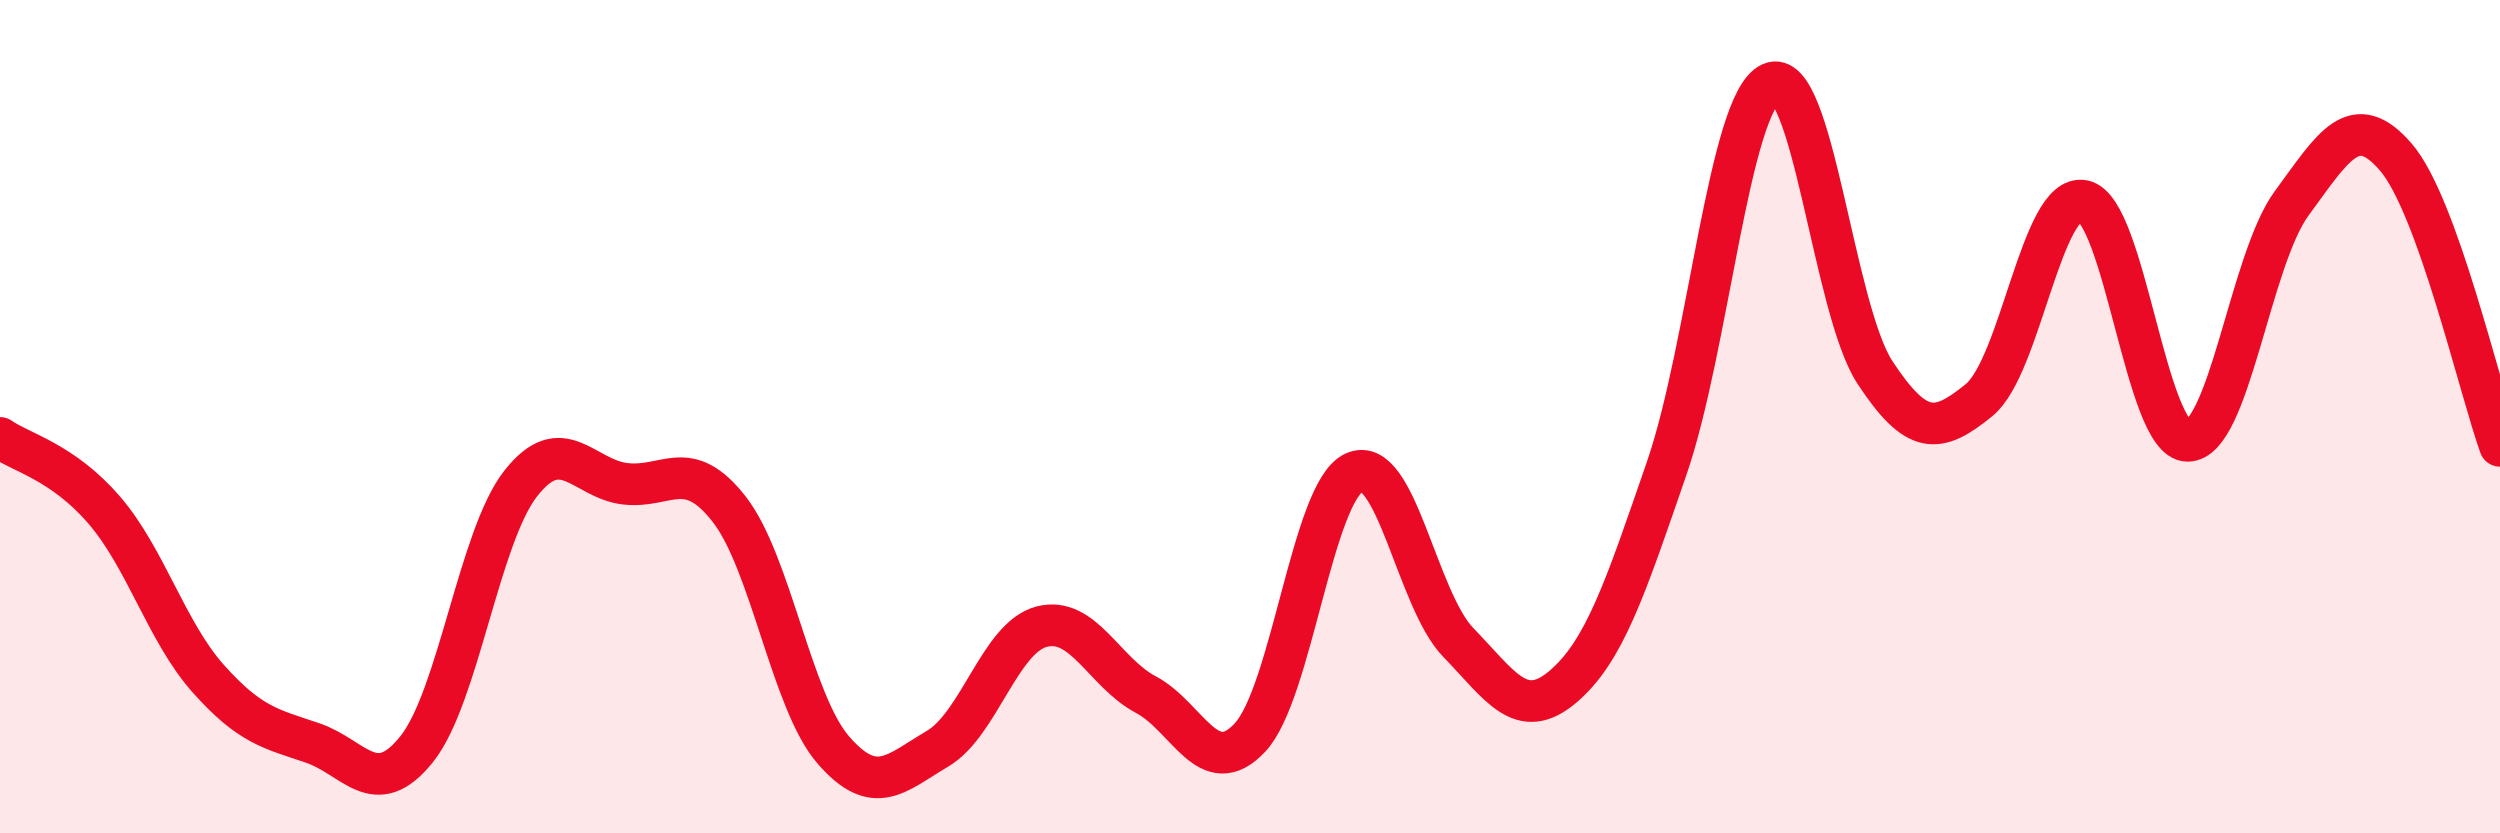
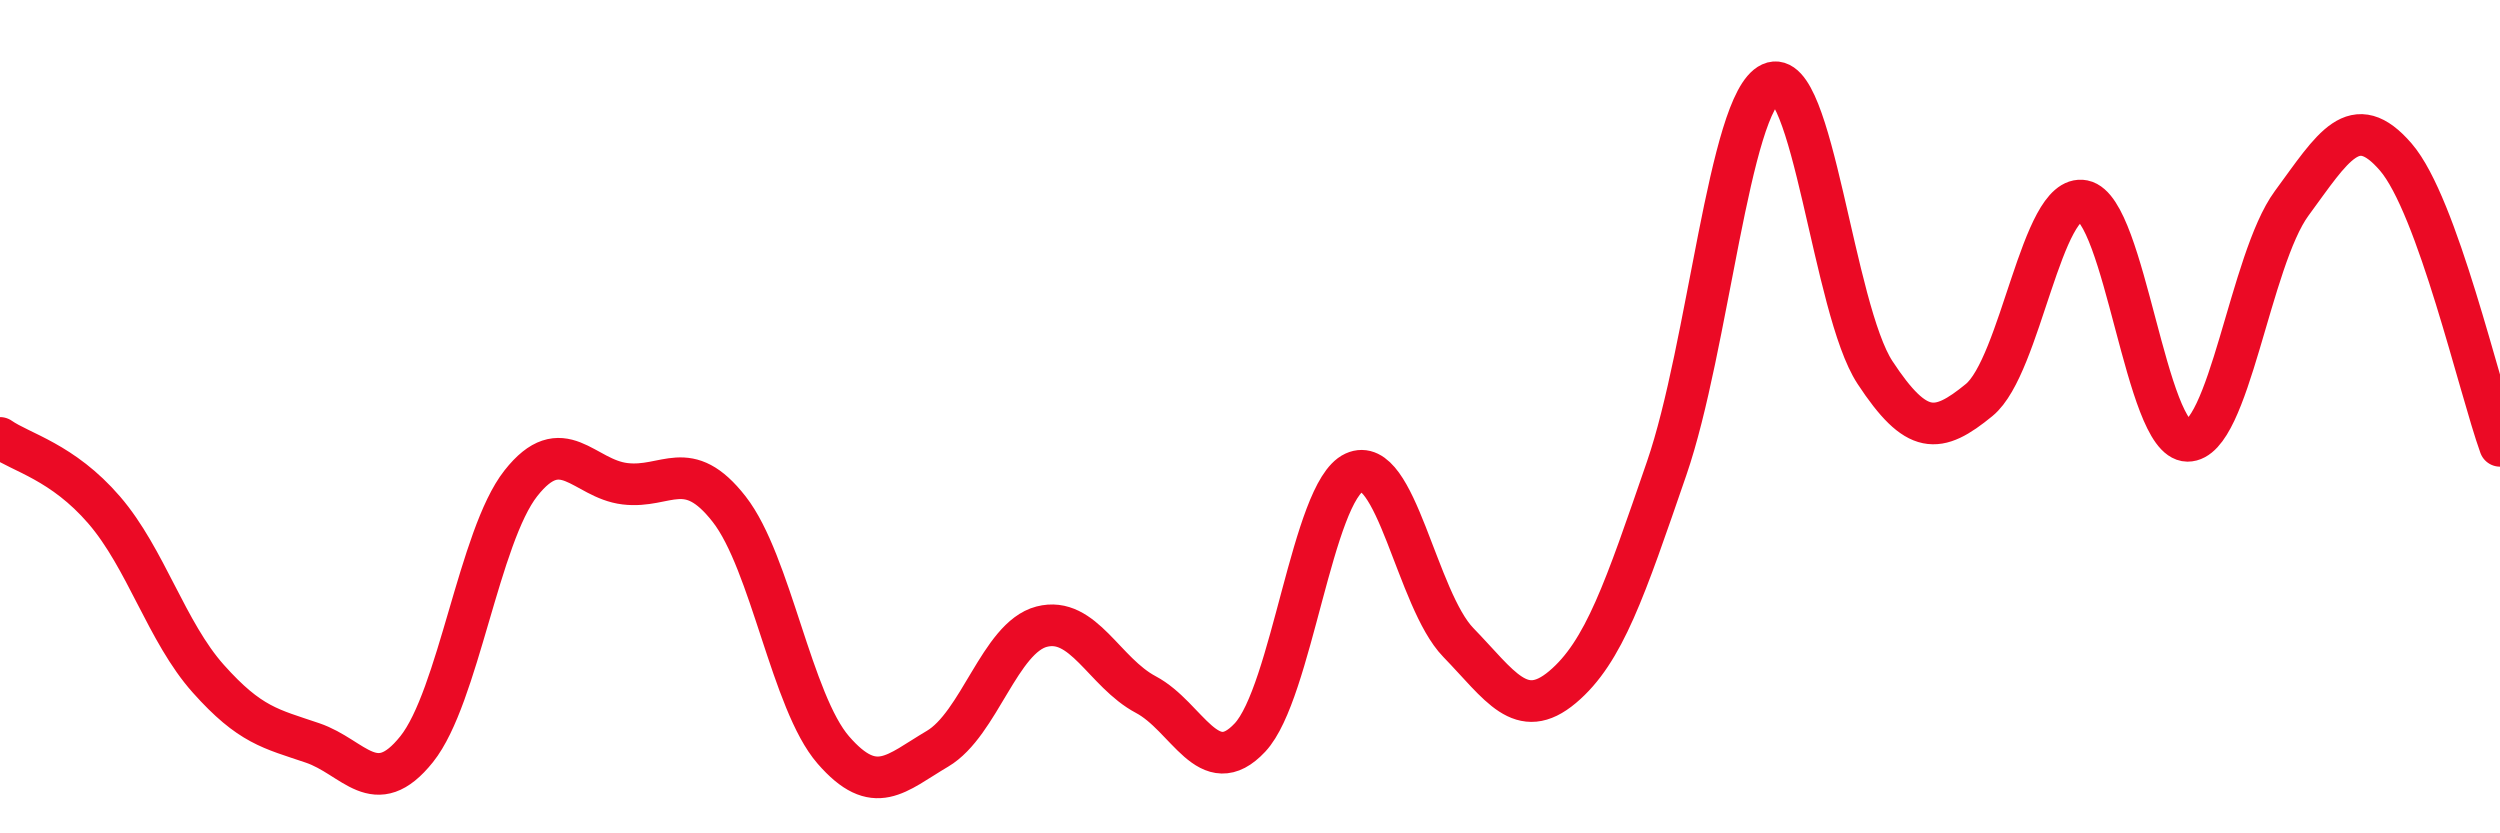
<svg xmlns="http://www.w3.org/2000/svg" width="60" height="20" viewBox="0 0 60 20">
-   <path d="M 0,10.51 C 0.5,10.86 1.5,11.08 2.5,12.24 C 3.5,13.4 4,15.17 5,16.29 C 6,17.41 6.5,17.49 7.5,17.83 C 8.5,18.17 9,19.23 10,17.98 C 11,16.73 11.5,12.87 12.5,11.6 C 13.5,10.33 14,11.49 15,11.61 C 16,11.73 16.5,10.94 17.5,12.22 C 18.5,13.5 19,16.85 20,18 C 21,19.15 21.5,18.56 22.5,17.97 C 23.5,17.38 24,15.3 25,15.04 C 26,14.78 26.5,16.14 27.5,16.67 C 28.5,17.2 29,18.77 30,17.7 C 31,16.63 31.5,11.8 32.5,11.34 C 33.5,10.88 34,14.39 35,15.42 C 36,16.45 36.5,17.33 37.5,16.49 C 38.5,15.65 39,14.14 40,11.24 C 41,8.34 41.5,2.46 42.5,2 C 43.5,1.54 44,7.42 45,8.94 C 46,10.46 46.5,10.42 47.5,9.6 C 48.5,8.78 49,4.62 50,4.82 C 51,5.02 51.5,10.57 52.5,10.58 C 53.5,10.59 54,6.24 55,4.88 C 56,3.52 56.5,2.61 57.5,3.77 C 58.5,4.93 59.5,9.31 60,10.7L60 20L0 20Z" fill="#EB0A25" opacity="0.1" stroke-linecap="round" stroke-linejoin="round" />
  <path d="M 0,10.51 C 0.5,10.86 1.5,11.08 2.5,12.24 C 3.5,13.4 4,15.17 5,16.29 C 6,17.41 6.5,17.49 7.5,17.83 C 8.5,18.17 9,19.23 10,17.98 C 11,16.73 11.5,12.87 12.5,11.6 C 13.5,10.33 14,11.49 15,11.61 C 16,11.73 16.5,10.94 17.5,12.22 C 18.5,13.5 19,16.85 20,18 C 21,19.15 21.5,18.56 22.5,17.97 C 23.5,17.38 24,15.3 25,15.04 C 26,14.78 26.5,16.14 27.5,16.67 C 28.5,17.2 29,18.77 30,17.7 C 31,16.63 31.5,11.8 32.5,11.34 C 33.5,10.88 34,14.39 35,15.42 C 36,16.45 36.5,17.33 37.5,16.49 C 38.5,15.65 39,14.14 40,11.24 C 41,8.34 41.5,2.46 42.5,2 C 43.5,1.54 44,7.42 45,8.94 C 46,10.46 46.5,10.42 47.5,9.6 C 48.5,8.78 49,4.62 50,4.82 C 51,5.02 51.5,10.57 52.5,10.58 C 53.5,10.59 54,6.24 55,4.88 C 56,3.52 56.5,2.61 57.5,3.77 C 58.5,4.93 59.5,9.31 60,10.7" stroke="#EB0A25" stroke-width="1" fill="none" stroke-linecap="round" stroke-linejoin="round" />
</svg>